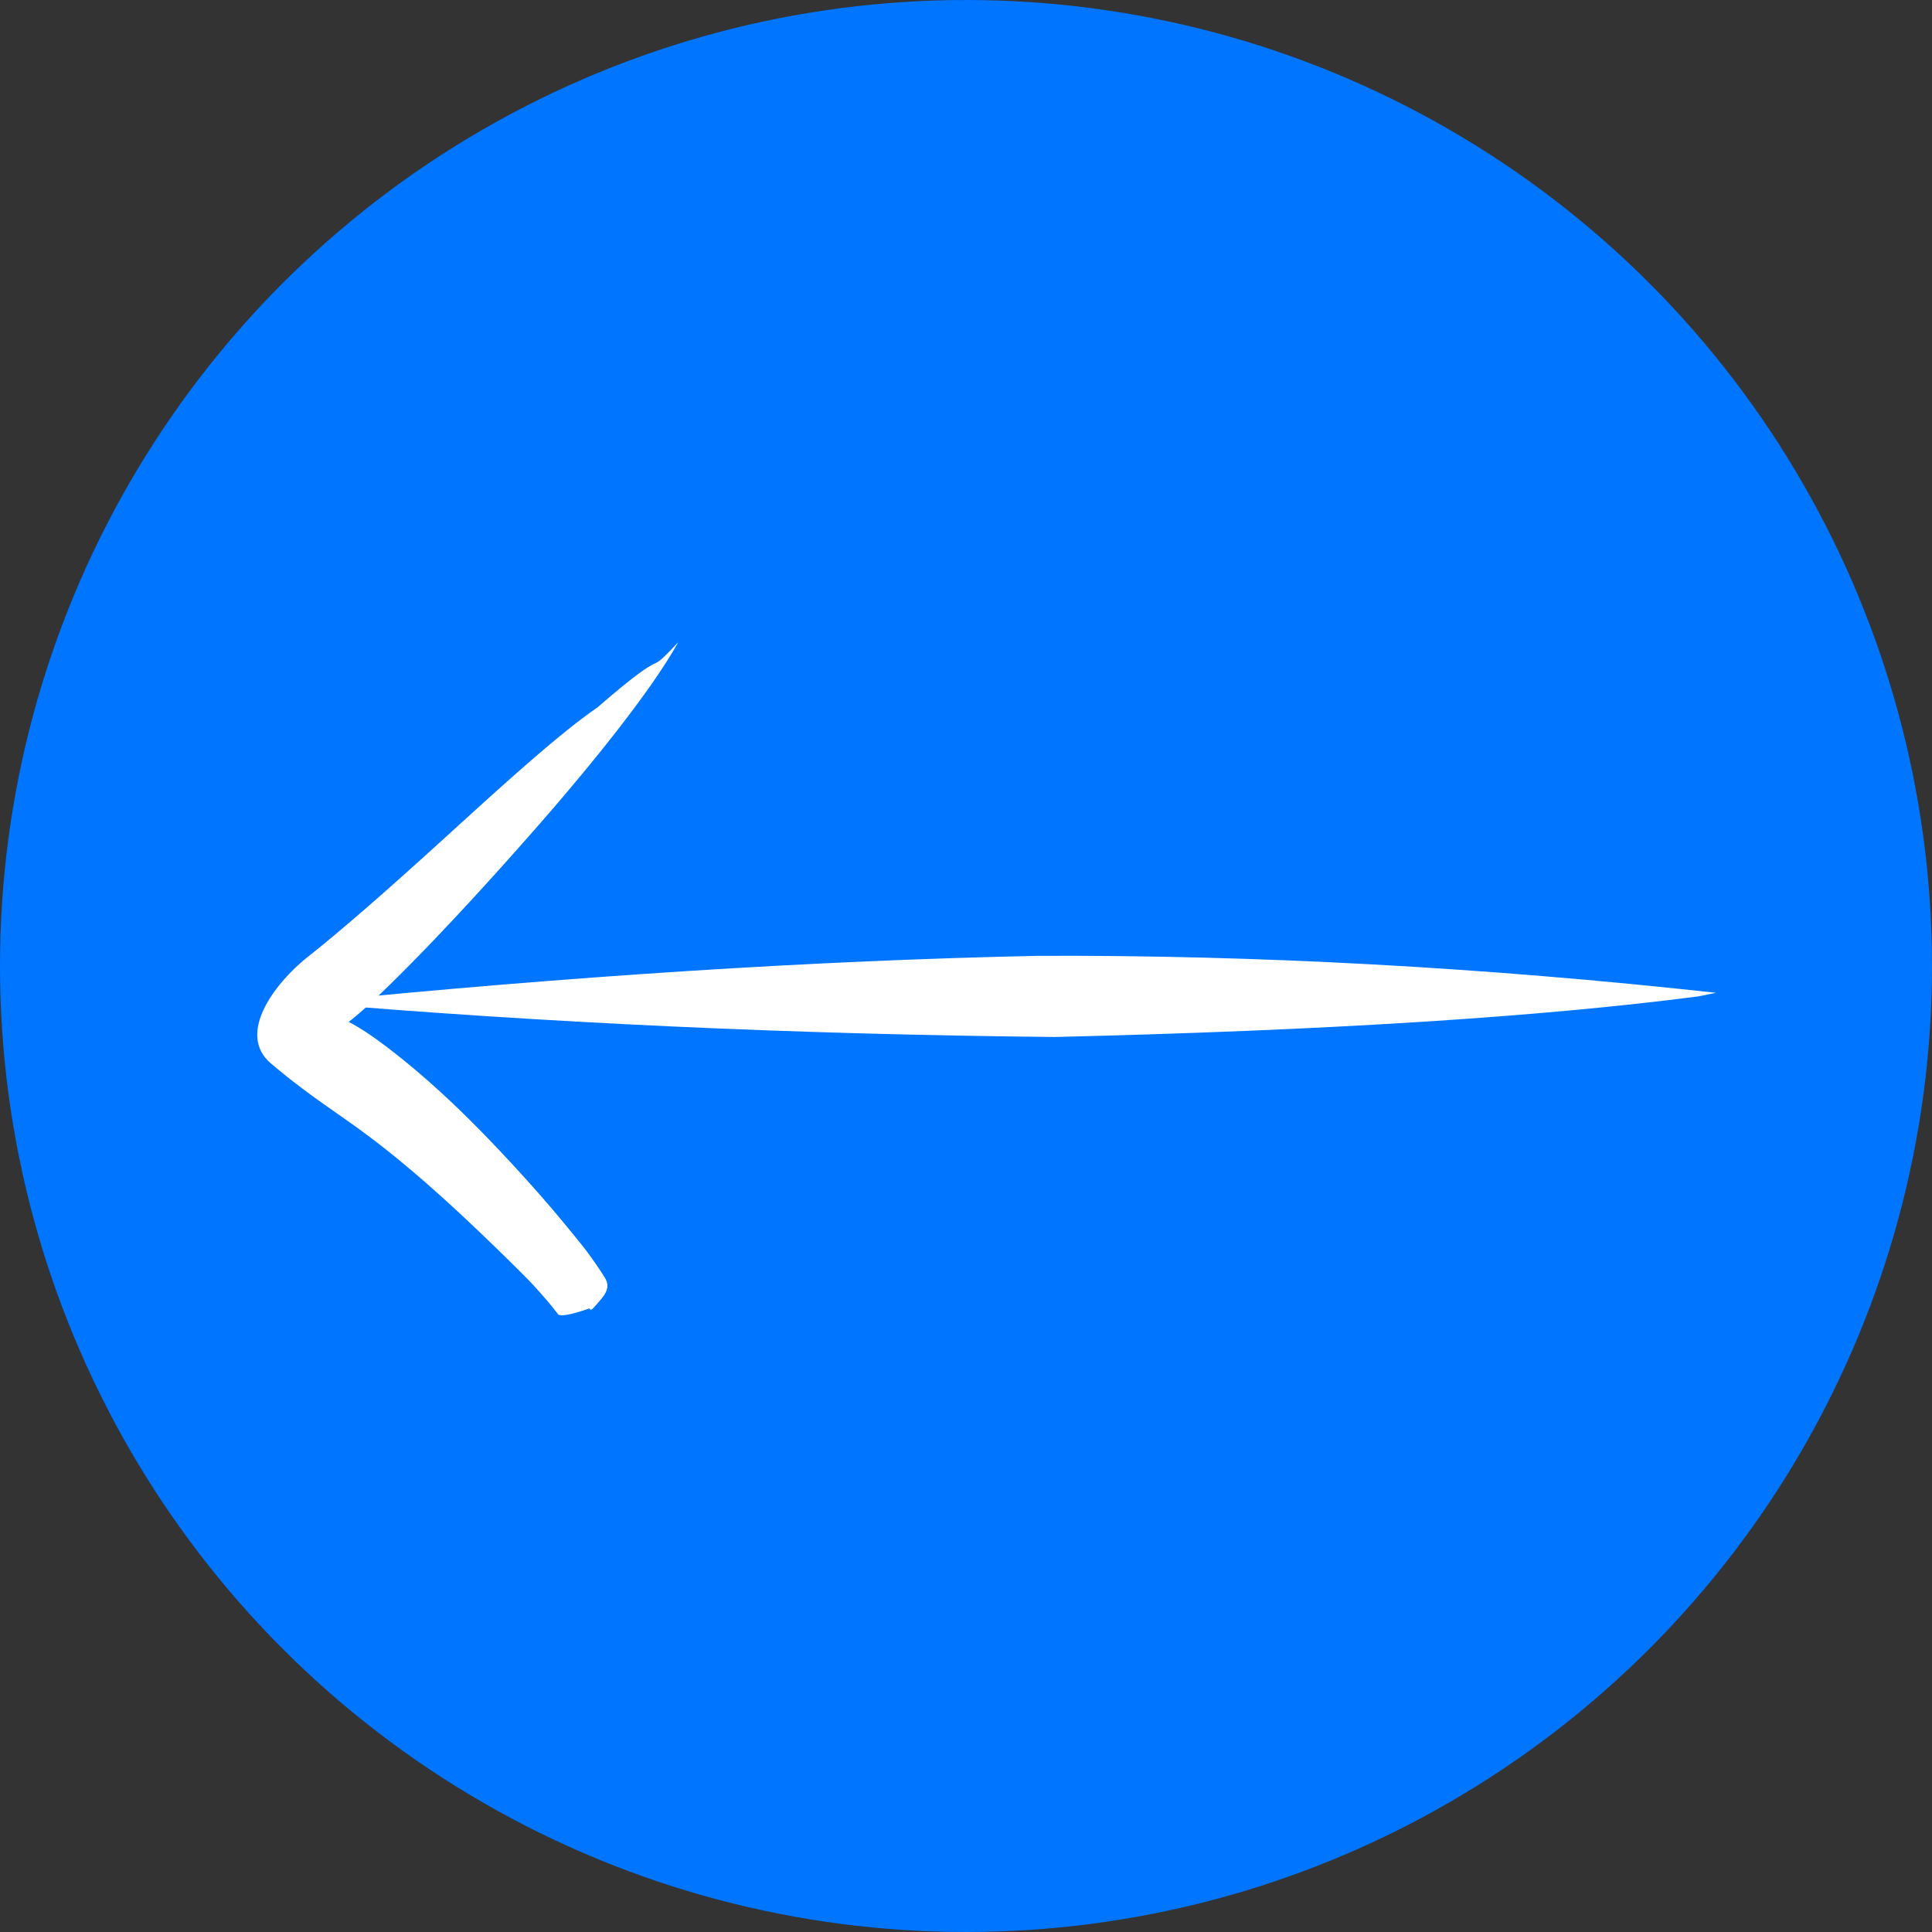
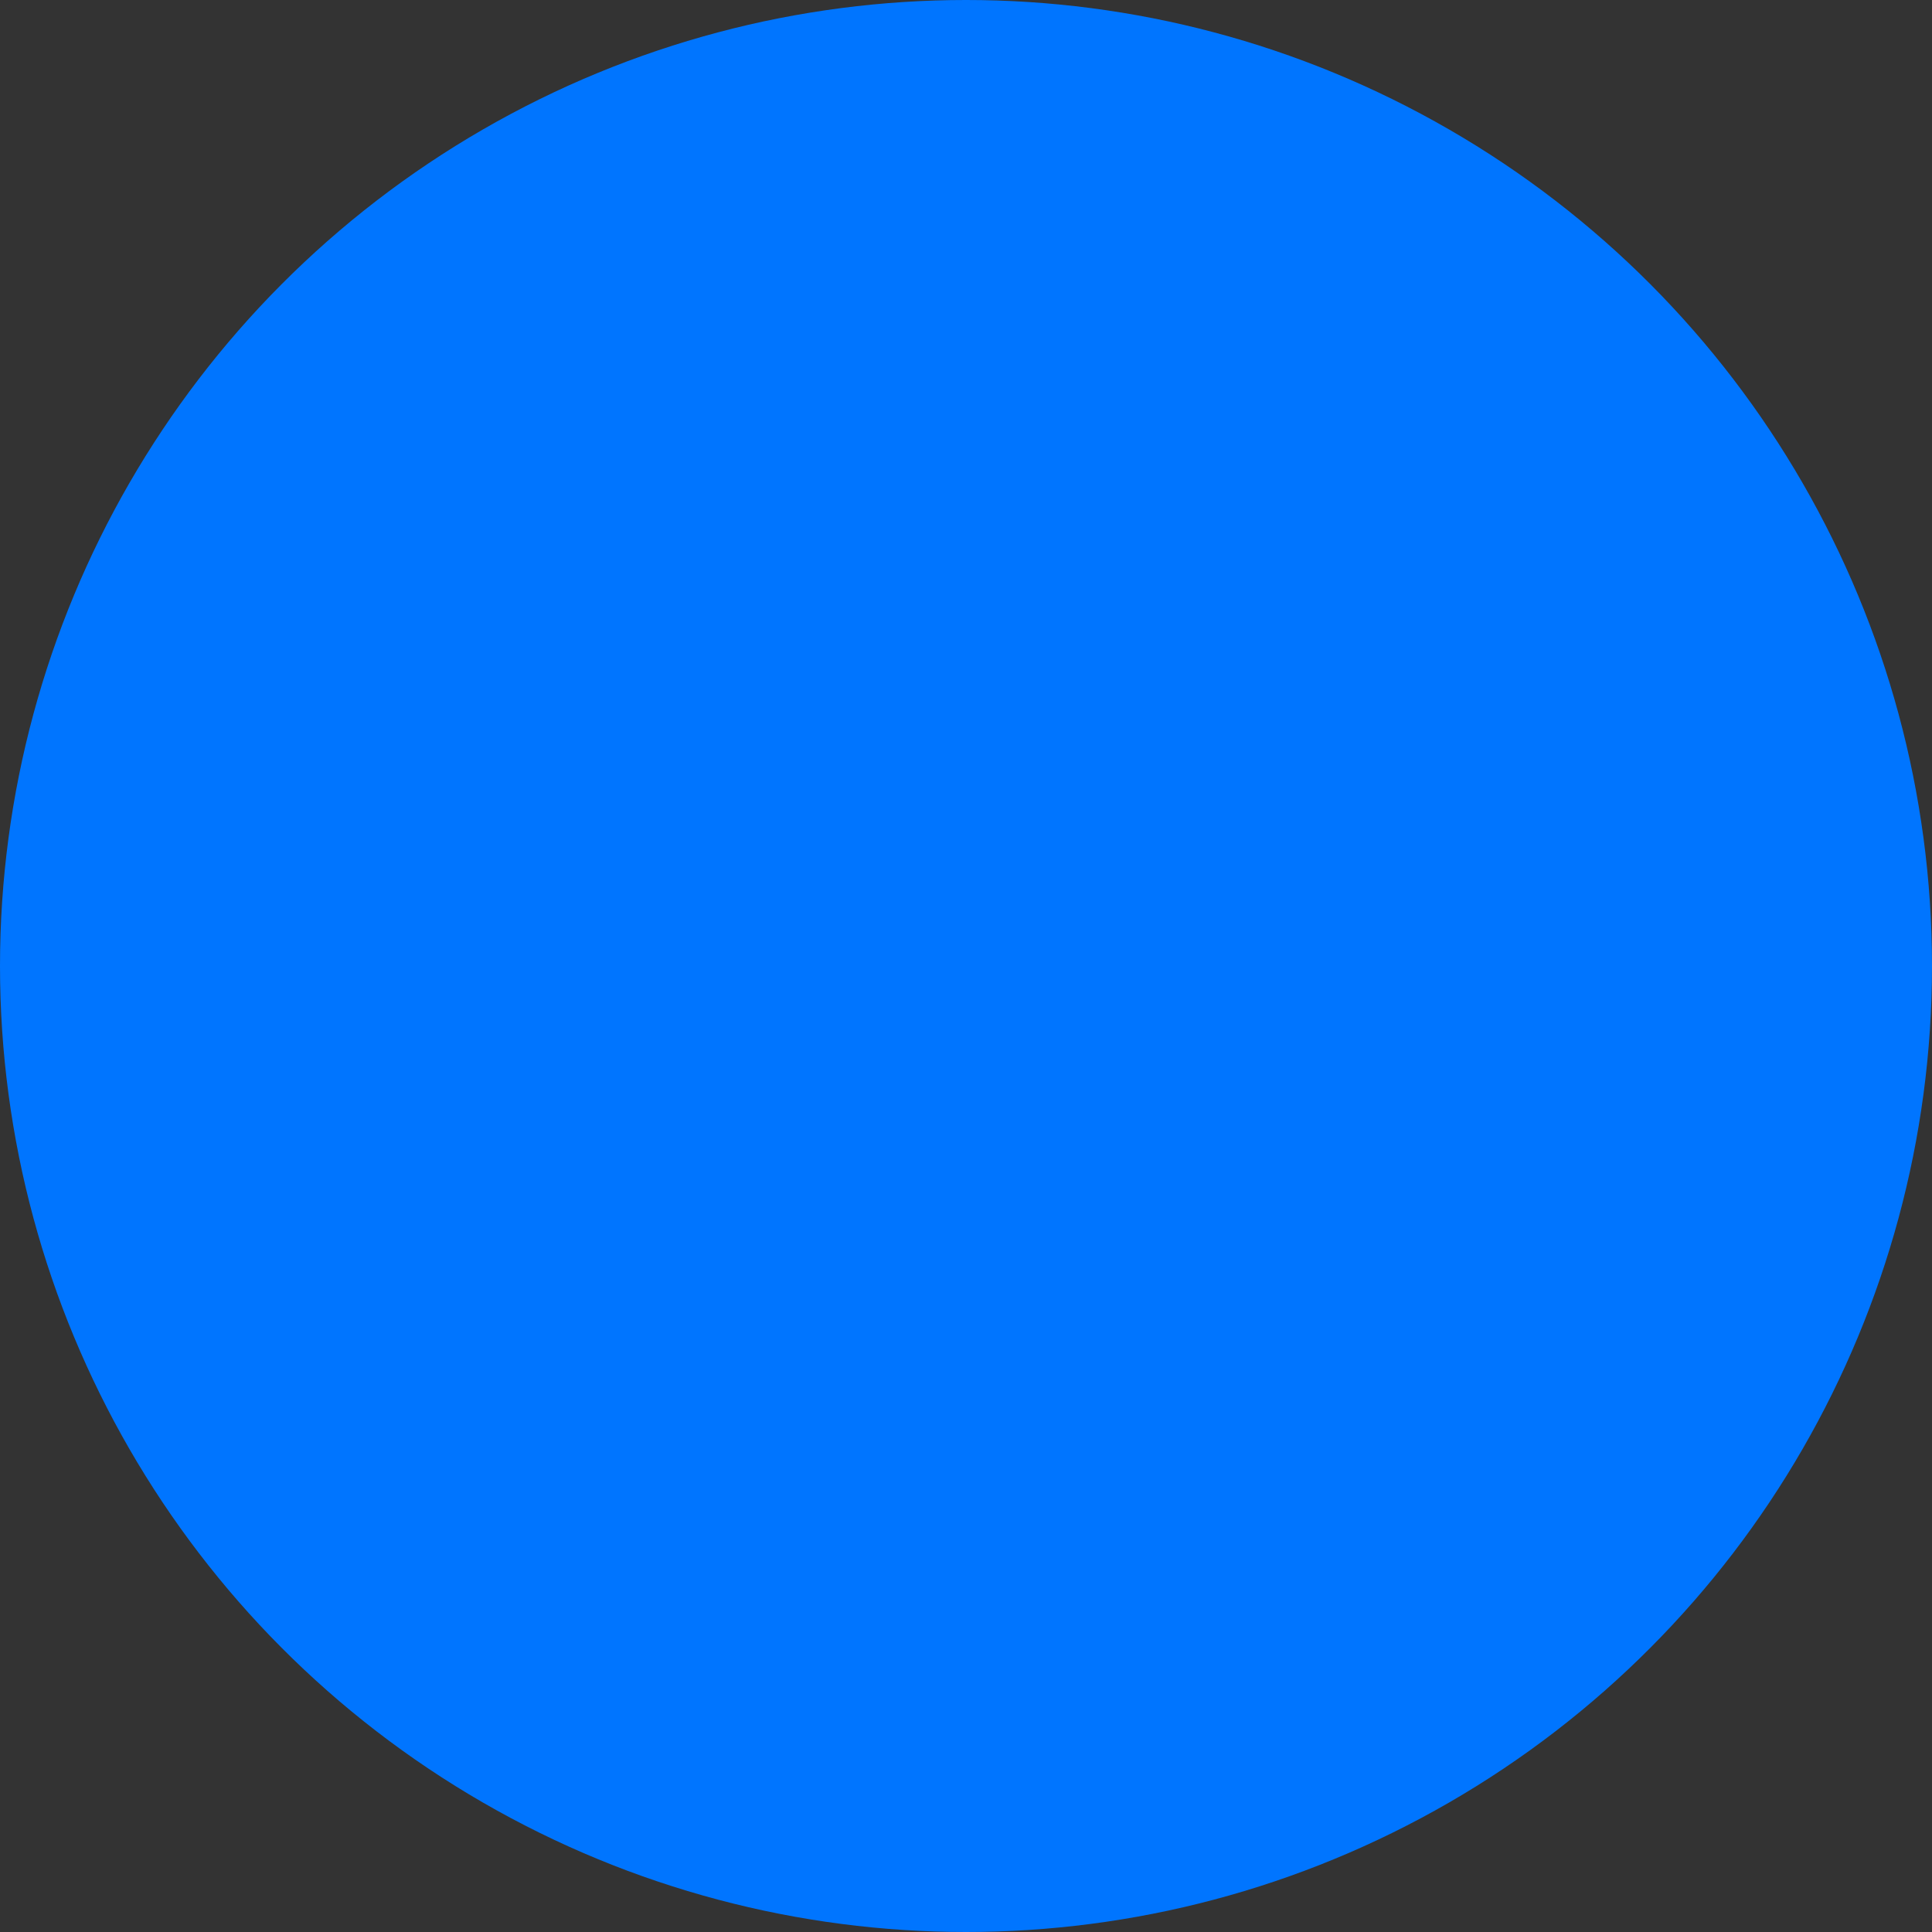
<svg xmlns="http://www.w3.org/2000/svg" width="470" height="470" fill="none">
  <rect width="100%" height="100%" fill="#333333" stroke="none" />
  <circle cx="235" cy="235" r="235" fill="#0075FF" transform="matrix(-1 0 0 1 470 0)" />
-   <path fill="#fff" d="m417.46 241.515-4.321.879c-38.403 5.013-90.592 8.305-156.567 9.875-63.389-.632-124.146-3.42-182.272-8.364 64.676-6.456 124.082-10.248 178.219-11.378 53.315-.225 108.295 2.772 164.941 8.988z" />
-   <path fill="#fff" d="M164.987 156.226c-6.518 11.831-21.572 30.396-34.954 45.627-13.381 15.231-24.786 27.43-34.186 36.705-9.402 9.274-16.842 15.783-17.193 10.871-.35-4.913 6.977-1.037 14.288 4.403 7.31 5.441 14.844 12.075 22.632 19.913 7.788 7.84 15.875 16.867 20.689 22.672 4.813 5.803 6.099 7.454 7.27 9.073a100.941 100.941 0 0 1 3.228 4.723c.98 1.532 1.866 3.024-.556 5.868-2.422 2.845-2.422 2.845-2.816 2.211 0 0-6.814 2.515-7.676 1.376a76.45 76.45 0 0 0-2.924-3.61 147.566 147.566 0 0 0-3.524-3.936c-1.244-1.347-10.104-10.187-18.333-17.786-8.23-7.6-15.86-14.013-22.91-19.174-7.05-5.16-13.441-9.12-22.066-16.419-8.626-7.299 1.104-19.784 9.04-26.058 7.935-6.273 18.436-15.442 31.514-27.315 13.078-11.873 28.758-26.384 38.825-33.261 19.016-16.465 10.702-6.295 19.652-15.883z" />
</svg>